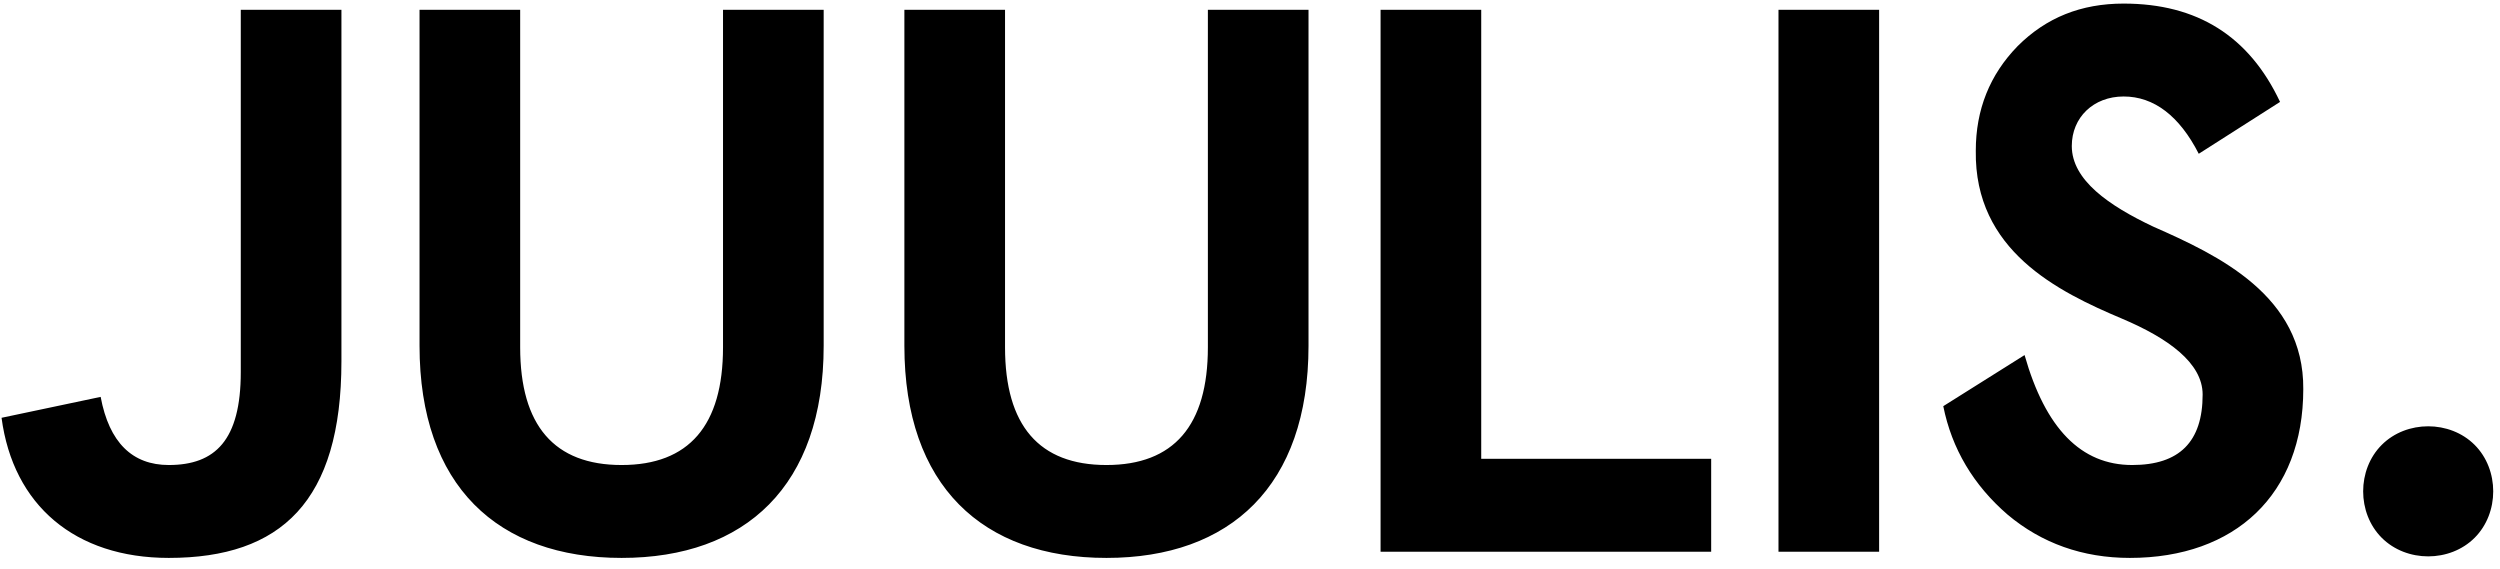
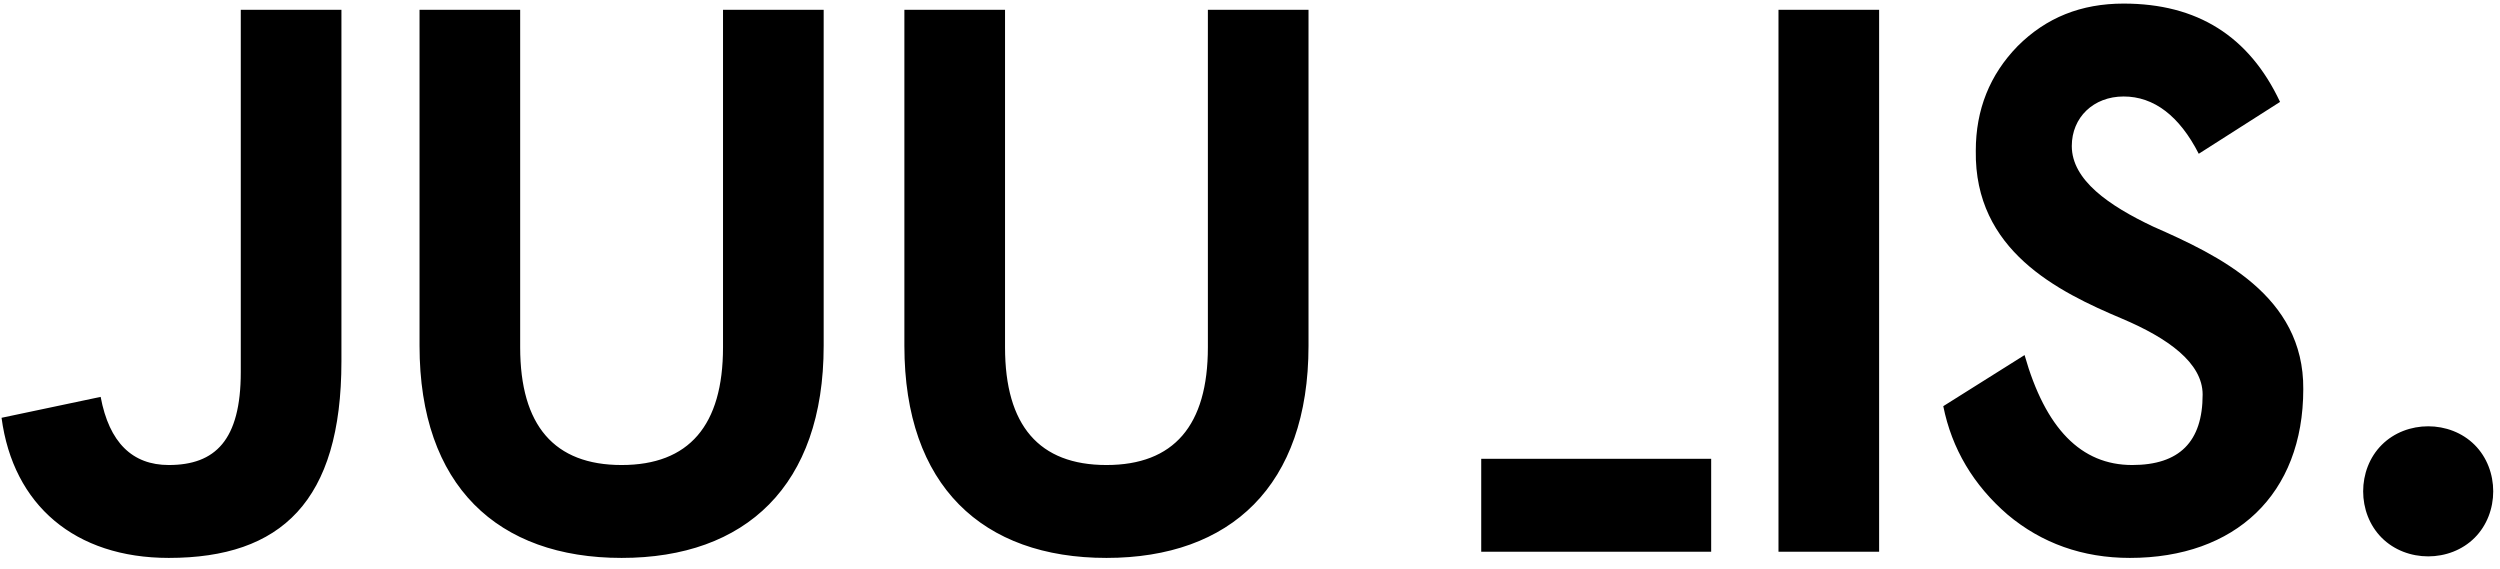
<svg xmlns="http://www.w3.org/2000/svg" fill="none" viewBox="0 0 145 33" height="33" width="145">
-   <path fill="black" d="M0.09 24.232L5.838 23.019C6.332 25.669 7.679 26.971 9.789 26.971C12.483 26.971 13.965 25.534 13.965 21.582V0.567H19.803V20.954C19.803 29.081 16.3 32.359 9.789 32.359C4.356 32.359 0.763 29.306 0.09 24.232ZM41.935 0.567H47.773V20.055C47.773 28.183 43.237 32.359 36.053 32.359C28.868 32.359 24.333 28.183 24.333 20.055V0.567H30.17V20.145C30.17 24.681 32.146 26.971 36.053 26.971C39.959 26.971 41.935 24.681 41.935 20.145V0.567ZM70.057 0.567H75.894V20.055C75.894 28.183 71.359 32.359 64.174 32.359C56.989 32.359 52.454 28.183 52.454 20.055V0.567H58.292V20.145C58.292 24.681 60.267 26.971 64.174 26.971C68.081 26.971 70.057 24.681 70.057 20.145V0.567ZM80.073 32V0.567H85.911V26.611H99.248V32H80.073ZM103.152 0.567H108.989V32H103.152V0.567ZM132.243 5.911L127.528 8.919C126.405 6.719 124.924 5.596 123.172 5.596C121.421 5.596 120.164 6.809 120.164 8.47C120.164 10.446 122.319 11.928 124.879 13.14C128.651 14.802 133.635 17.137 133.59 22.57C133.59 28.677 129.638 32.359 123.532 32.359C120.792 32.359 118.412 31.506 116.437 29.845C114.461 28.138 113.204 26.028 112.71 23.558L117.425 20.594C118.637 24.86 120.703 26.971 123.666 26.971C126.405 26.971 127.753 25.624 127.753 22.884C127.753 21.043 125.732 19.606 123.082 18.484C119.355 16.912 114.506 14.532 114.596 8.74C114.596 6.36 115.404 4.339 117.02 2.678C118.682 1.016 120.703 0.208 123.172 0.208C127.438 0.208 130.447 2.094 132.243 5.911ZM138.141 31.192C136.704 29.755 136.704 27.24 138.141 25.803C139.578 24.366 142.092 24.366 143.529 25.803C144.966 27.24 144.966 29.755 143.529 31.192C142.092 32.629 139.578 32.629 138.141 31.192Z" />
+   <path fill="black" d="M0.09 24.232L5.838 23.019C6.332 25.669 7.679 26.971 9.789 26.971C12.483 26.971 13.965 25.534 13.965 21.582V0.567H19.803V20.954C19.803 29.081 16.3 32.359 9.789 32.359C4.356 32.359 0.763 29.306 0.09 24.232ZM41.935 0.567H47.773V20.055C47.773 28.183 43.237 32.359 36.053 32.359C28.868 32.359 24.333 28.183 24.333 20.055V0.567H30.17V20.145C30.17 24.681 32.146 26.971 36.053 26.971C39.959 26.971 41.935 24.681 41.935 20.145V0.567ZM70.057 0.567H75.894V20.055C75.894 28.183 71.359 32.359 64.174 32.359C56.989 32.359 52.454 28.183 52.454 20.055V0.567H58.292V20.145C58.292 24.681 60.267 26.971 64.174 26.971C68.081 26.971 70.057 24.681 70.057 20.145V0.567ZM80.073 32H85.911V26.611H99.248V32H80.073ZM103.152 0.567H108.989V32H103.152V0.567ZM132.243 5.911L127.528 8.919C126.405 6.719 124.924 5.596 123.172 5.596C121.421 5.596 120.164 6.809 120.164 8.47C120.164 10.446 122.319 11.928 124.879 13.14C128.651 14.802 133.635 17.137 133.59 22.57C133.59 28.677 129.638 32.359 123.532 32.359C120.792 32.359 118.412 31.506 116.437 29.845C114.461 28.138 113.204 26.028 112.71 23.558L117.425 20.594C118.637 24.86 120.703 26.971 123.666 26.971C126.405 26.971 127.753 25.624 127.753 22.884C127.753 21.043 125.732 19.606 123.082 18.484C119.355 16.912 114.506 14.532 114.596 8.74C114.596 6.36 115.404 4.339 117.02 2.678C118.682 1.016 120.703 0.208 123.172 0.208C127.438 0.208 130.447 2.094 132.243 5.911ZM138.141 31.192C136.704 29.755 136.704 27.24 138.141 25.803C139.578 24.366 142.092 24.366 143.529 25.803C144.966 27.24 144.966 29.755 143.529 31.192C142.092 32.629 139.578 32.629 138.141 31.192Z" />
</svg>